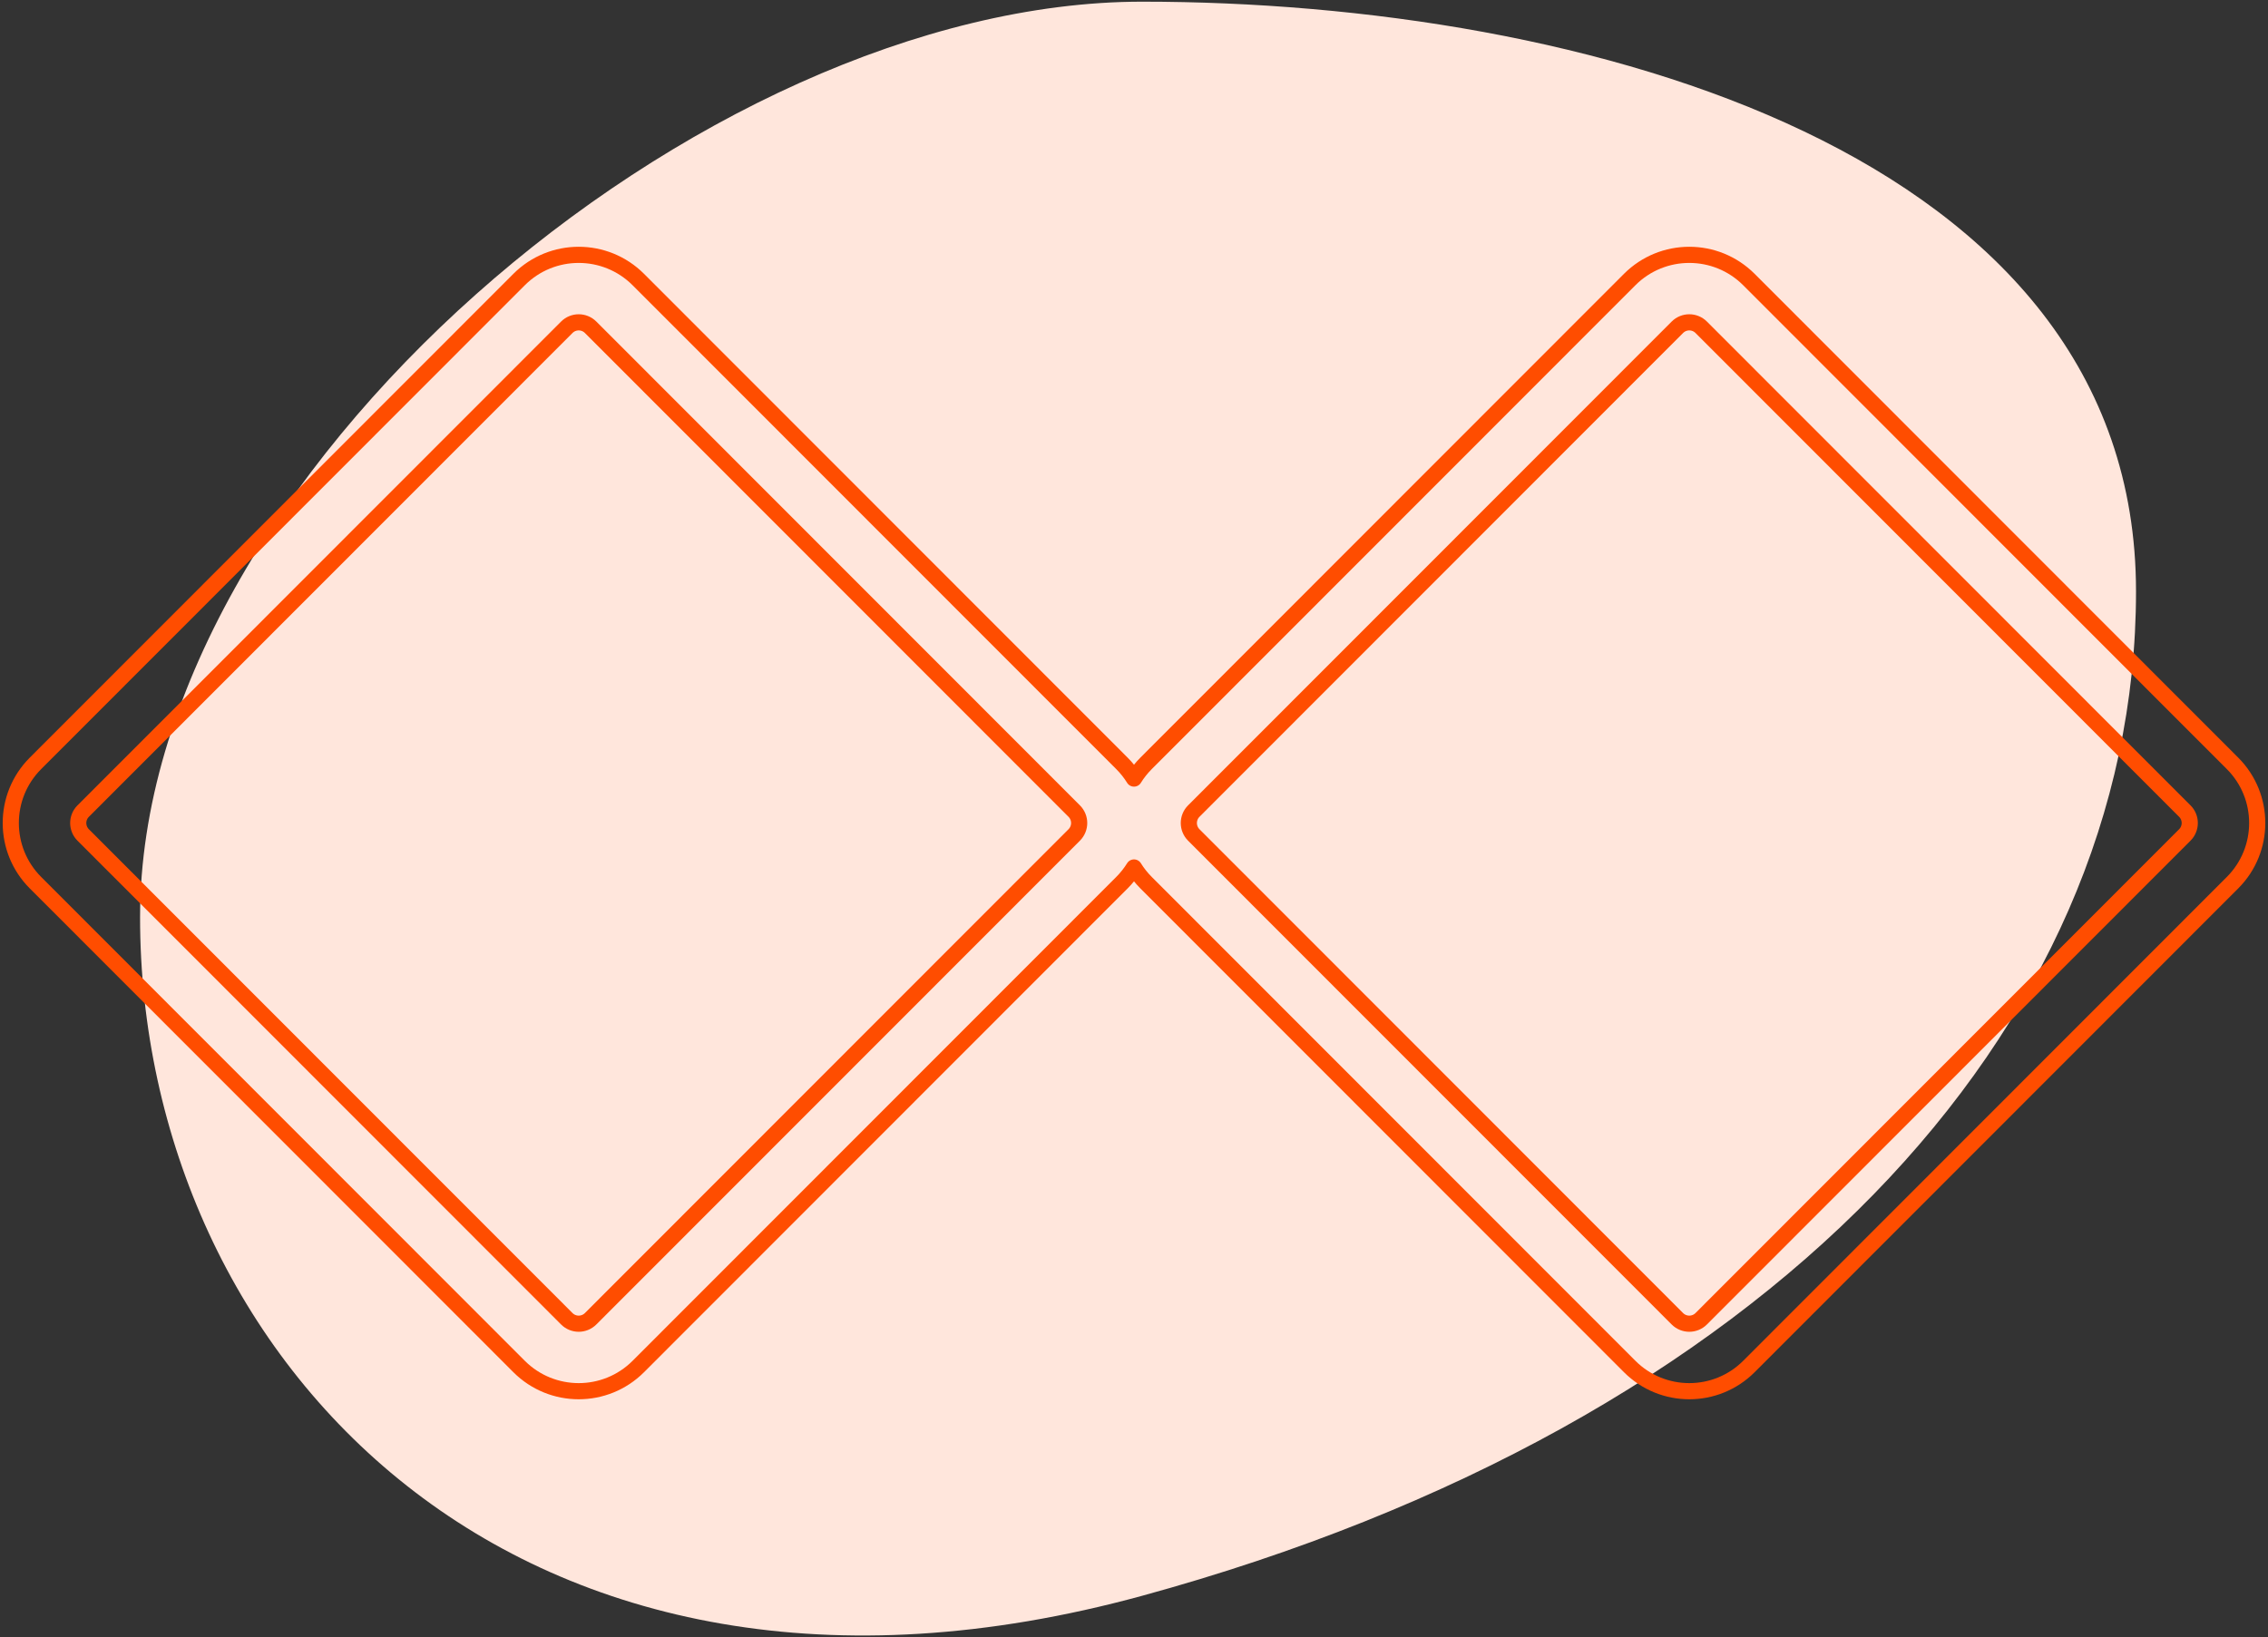
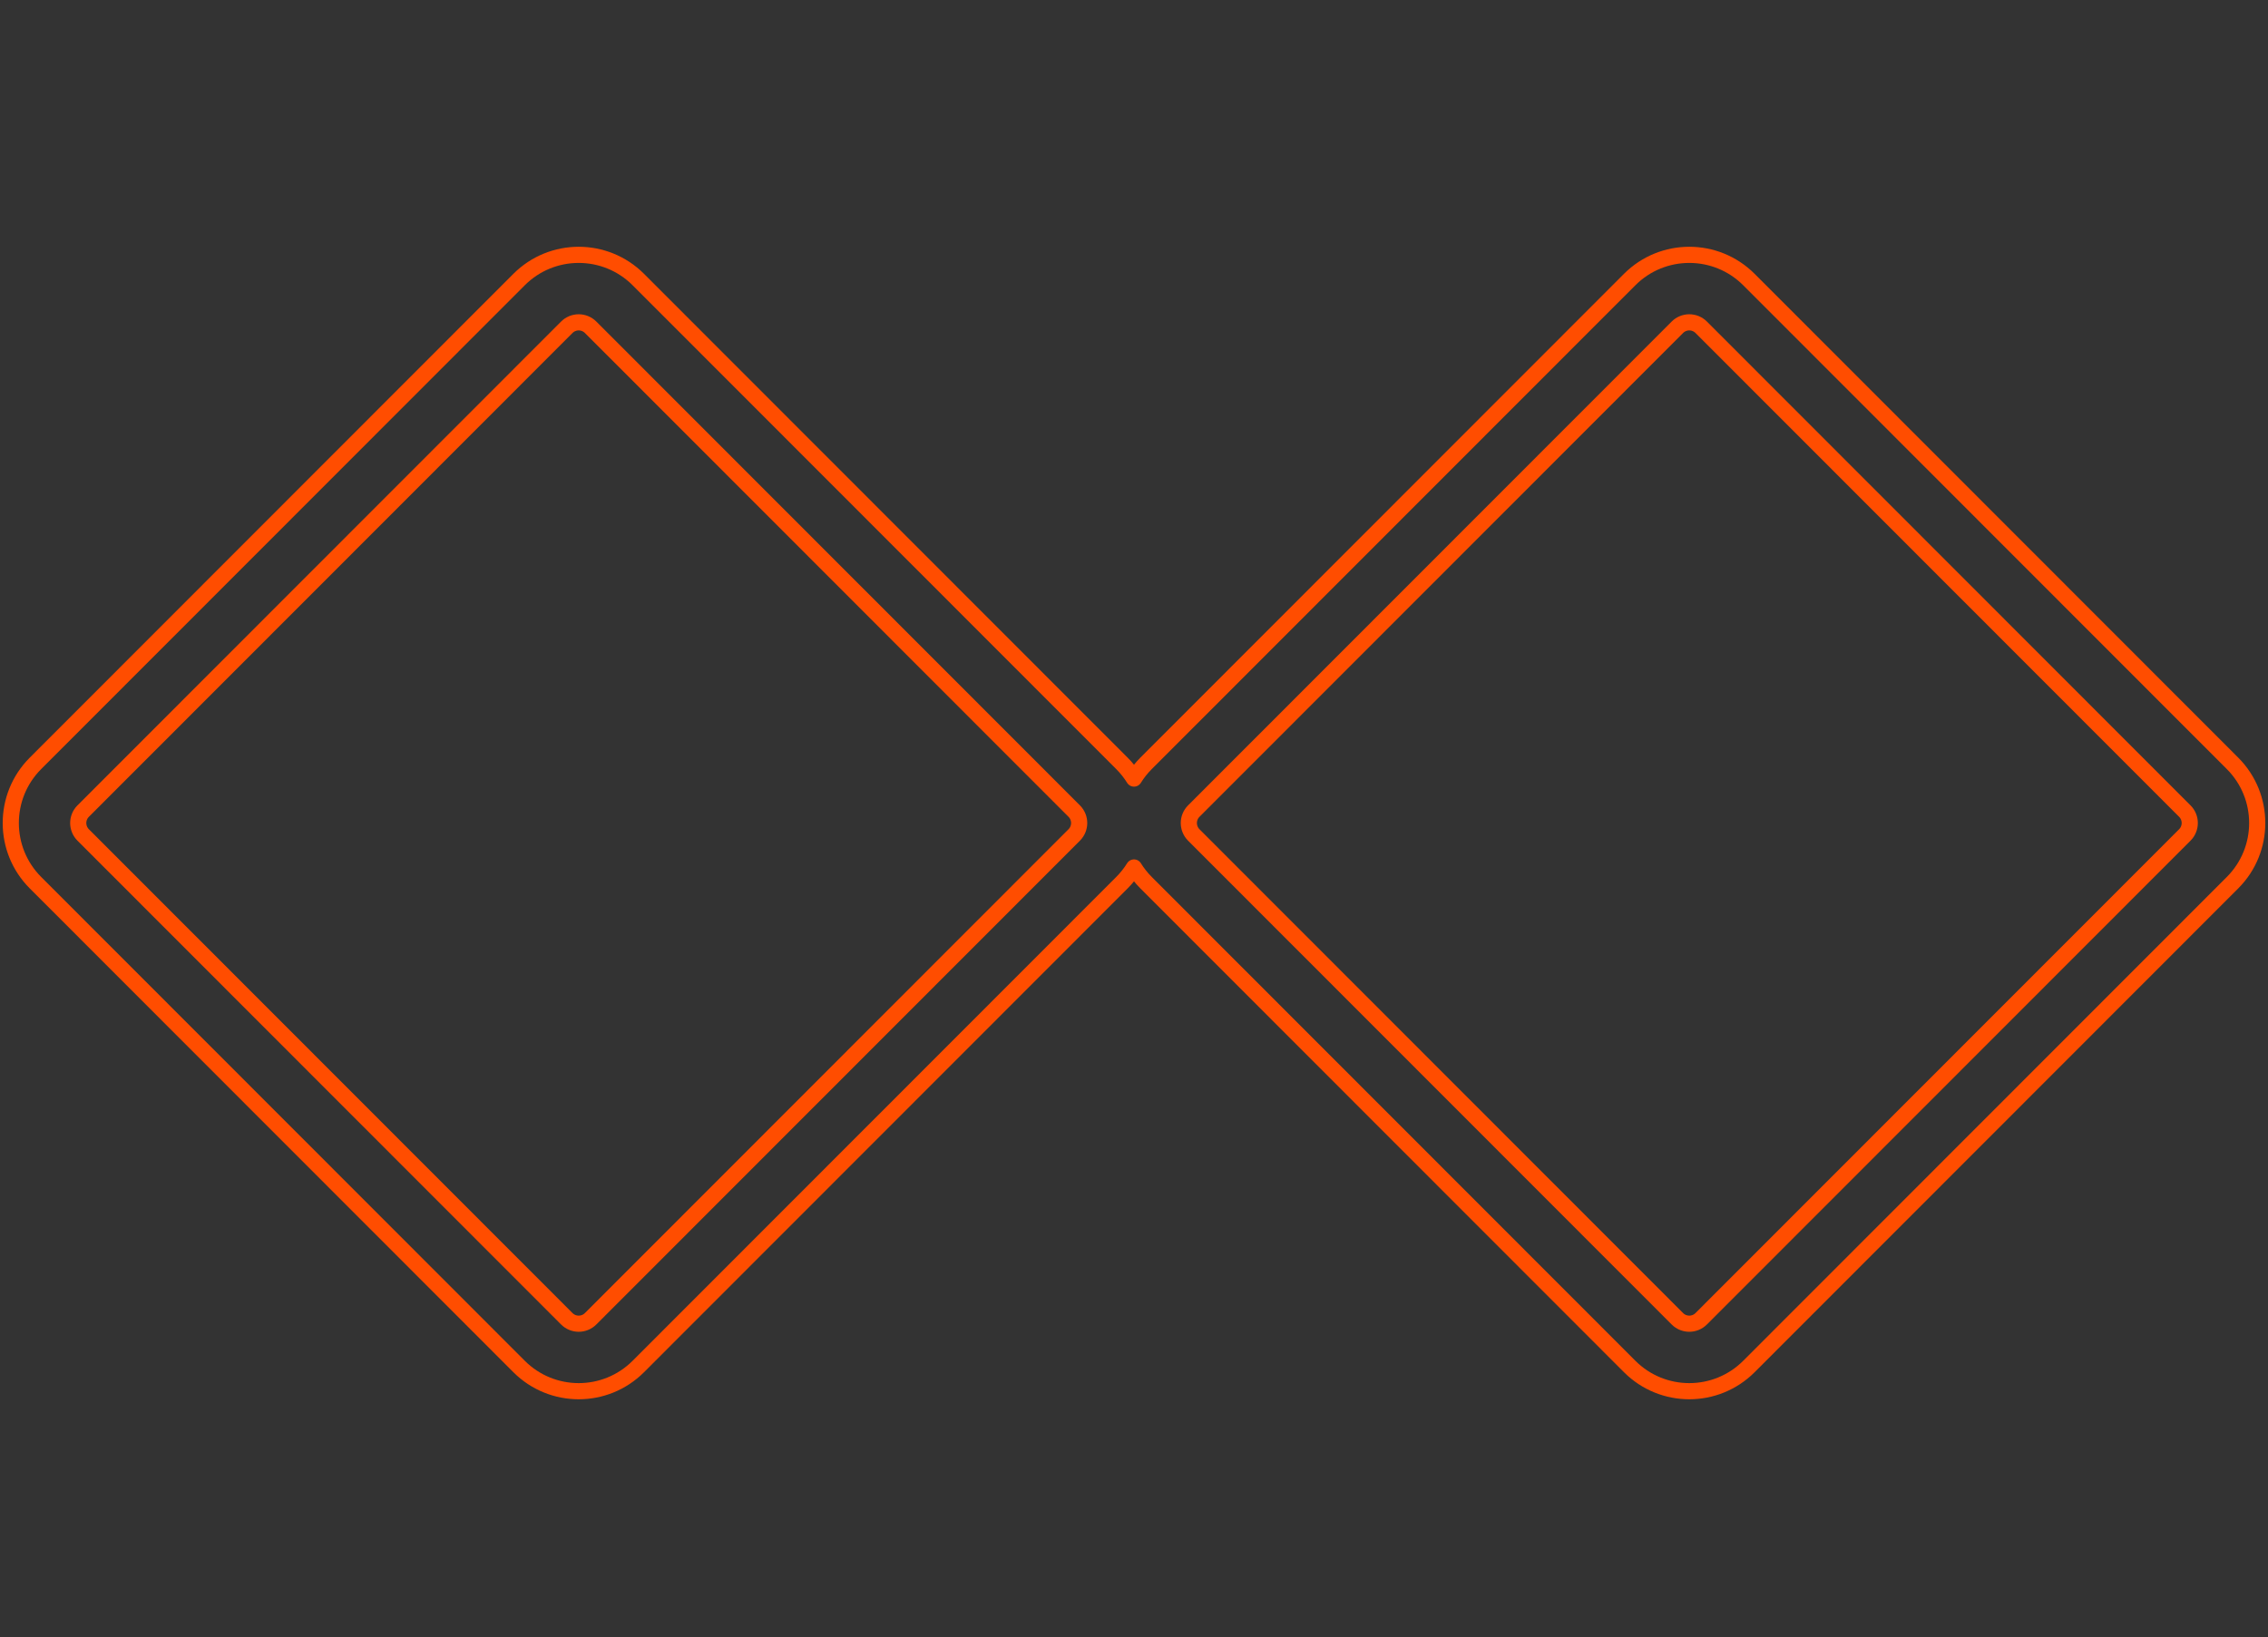
<svg xmlns="http://www.w3.org/2000/svg" width="421" height="304" viewBox="0 0 421 304" fill="none">
  <rect x="0" y="0" width="421" height="304" fill="#333333" stroke="none" />
-   <path d="M26 170.312C26 88.574 130.262 0.312 212 0.312C293.738 0.312 396.5 28.074 396.5 109.812C396.5 191.55 328 264.586 212 296.312C96 328.037 26 252.05 26 170.312Z" fill="#FFE6DC" />
-   <path fill-rule="evenodd" clip-rule="evenodd" d="M109.636 60.771C108.414 59.547 106.431 59.547 105.209 60.771L15.44 150.605C14.218 151.828 14.218 153.812 15.44 155.036L105.209 244.87C106.431 246.094 108.414 246.094 109.636 244.87L199.405 155.036C200.628 153.812 200.628 151.828 199.405 150.605L109.636 60.771ZM96.353 51.909C102.467 45.791 112.378 45.791 118.492 51.909L208.26 141.743C209.131 142.614 209.877 143.563 210.5 144.566C211.123 143.563 211.869 142.614 212.74 141.743L302.508 51.909C308.622 45.791 318.533 45.791 324.647 51.909L414.415 141.743C420.528 147.861 420.528 157.78 414.415 163.898L324.647 253.732C318.533 259.85 308.622 259.85 302.508 253.732L212.74 163.898C211.869 163.026 211.123 162.078 210.5 161.075C209.877 162.078 209.131 163.026 208.26 163.898L118.492 253.732C112.378 259.85 102.467 259.85 96.353 253.732L6.585 163.898C0.472 157.78 0.472 147.861 6.585 141.743L96.353 51.909ZM315.791 60.771C314.569 59.547 312.586 59.547 311.364 60.771L221.595 150.605C220.373 151.828 220.373 153.812 221.595 155.036L311.364 244.87C312.586 246.094 314.569 246.094 315.791 244.87L405.56 155.036C406.782 153.812 406.782 151.828 405.56 150.605L315.791 60.771Z" stroke="#FF4D00" stroke-width="3" stroke-linejoin="round" />
+   <path fill-rule="evenodd" clip-rule="evenodd" d="M109.636 60.771C108.414 59.547 106.431 59.547 105.209 60.771L15.44 150.605C14.218 151.828 14.218 153.812 15.44 155.036L105.209 244.87C106.431 246.094 108.414 246.094 109.636 244.87L199.405 155.036C200.628 153.812 200.628 151.828 199.405 150.605L109.636 60.771ZM96.353 51.909C102.467 45.791 112.378 45.791 118.492 51.909L208.26 141.743C209.131 142.614 209.877 143.563 210.5 144.566C211.123 143.563 211.869 142.614 212.74 141.743L302.508 51.909C308.622 45.791 318.533 45.791 324.647 51.909L414.415 141.743C420.528 147.861 420.528 157.78 414.415 163.898L324.647 253.732C318.533 259.85 308.622 259.85 302.508 253.732L212.74 163.898C211.869 163.026 211.123 162.078 210.5 161.075C209.877 162.078 209.131 163.026 208.26 163.898L118.492 253.732C112.378 259.85 102.467 259.85 96.353 253.732L6.585 163.898C0.472 157.78 0.472 147.861 6.585 141.743L96.353 51.909M315.791 60.771C314.569 59.547 312.586 59.547 311.364 60.771L221.595 150.605C220.373 151.828 220.373 153.812 221.595 155.036L311.364 244.87C312.586 246.094 314.569 246.094 315.791 244.87L405.56 155.036C406.782 153.812 406.782 151.828 405.56 150.605L315.791 60.771Z" stroke="#FF4D00" stroke-width="3" stroke-linejoin="round" />
</svg>